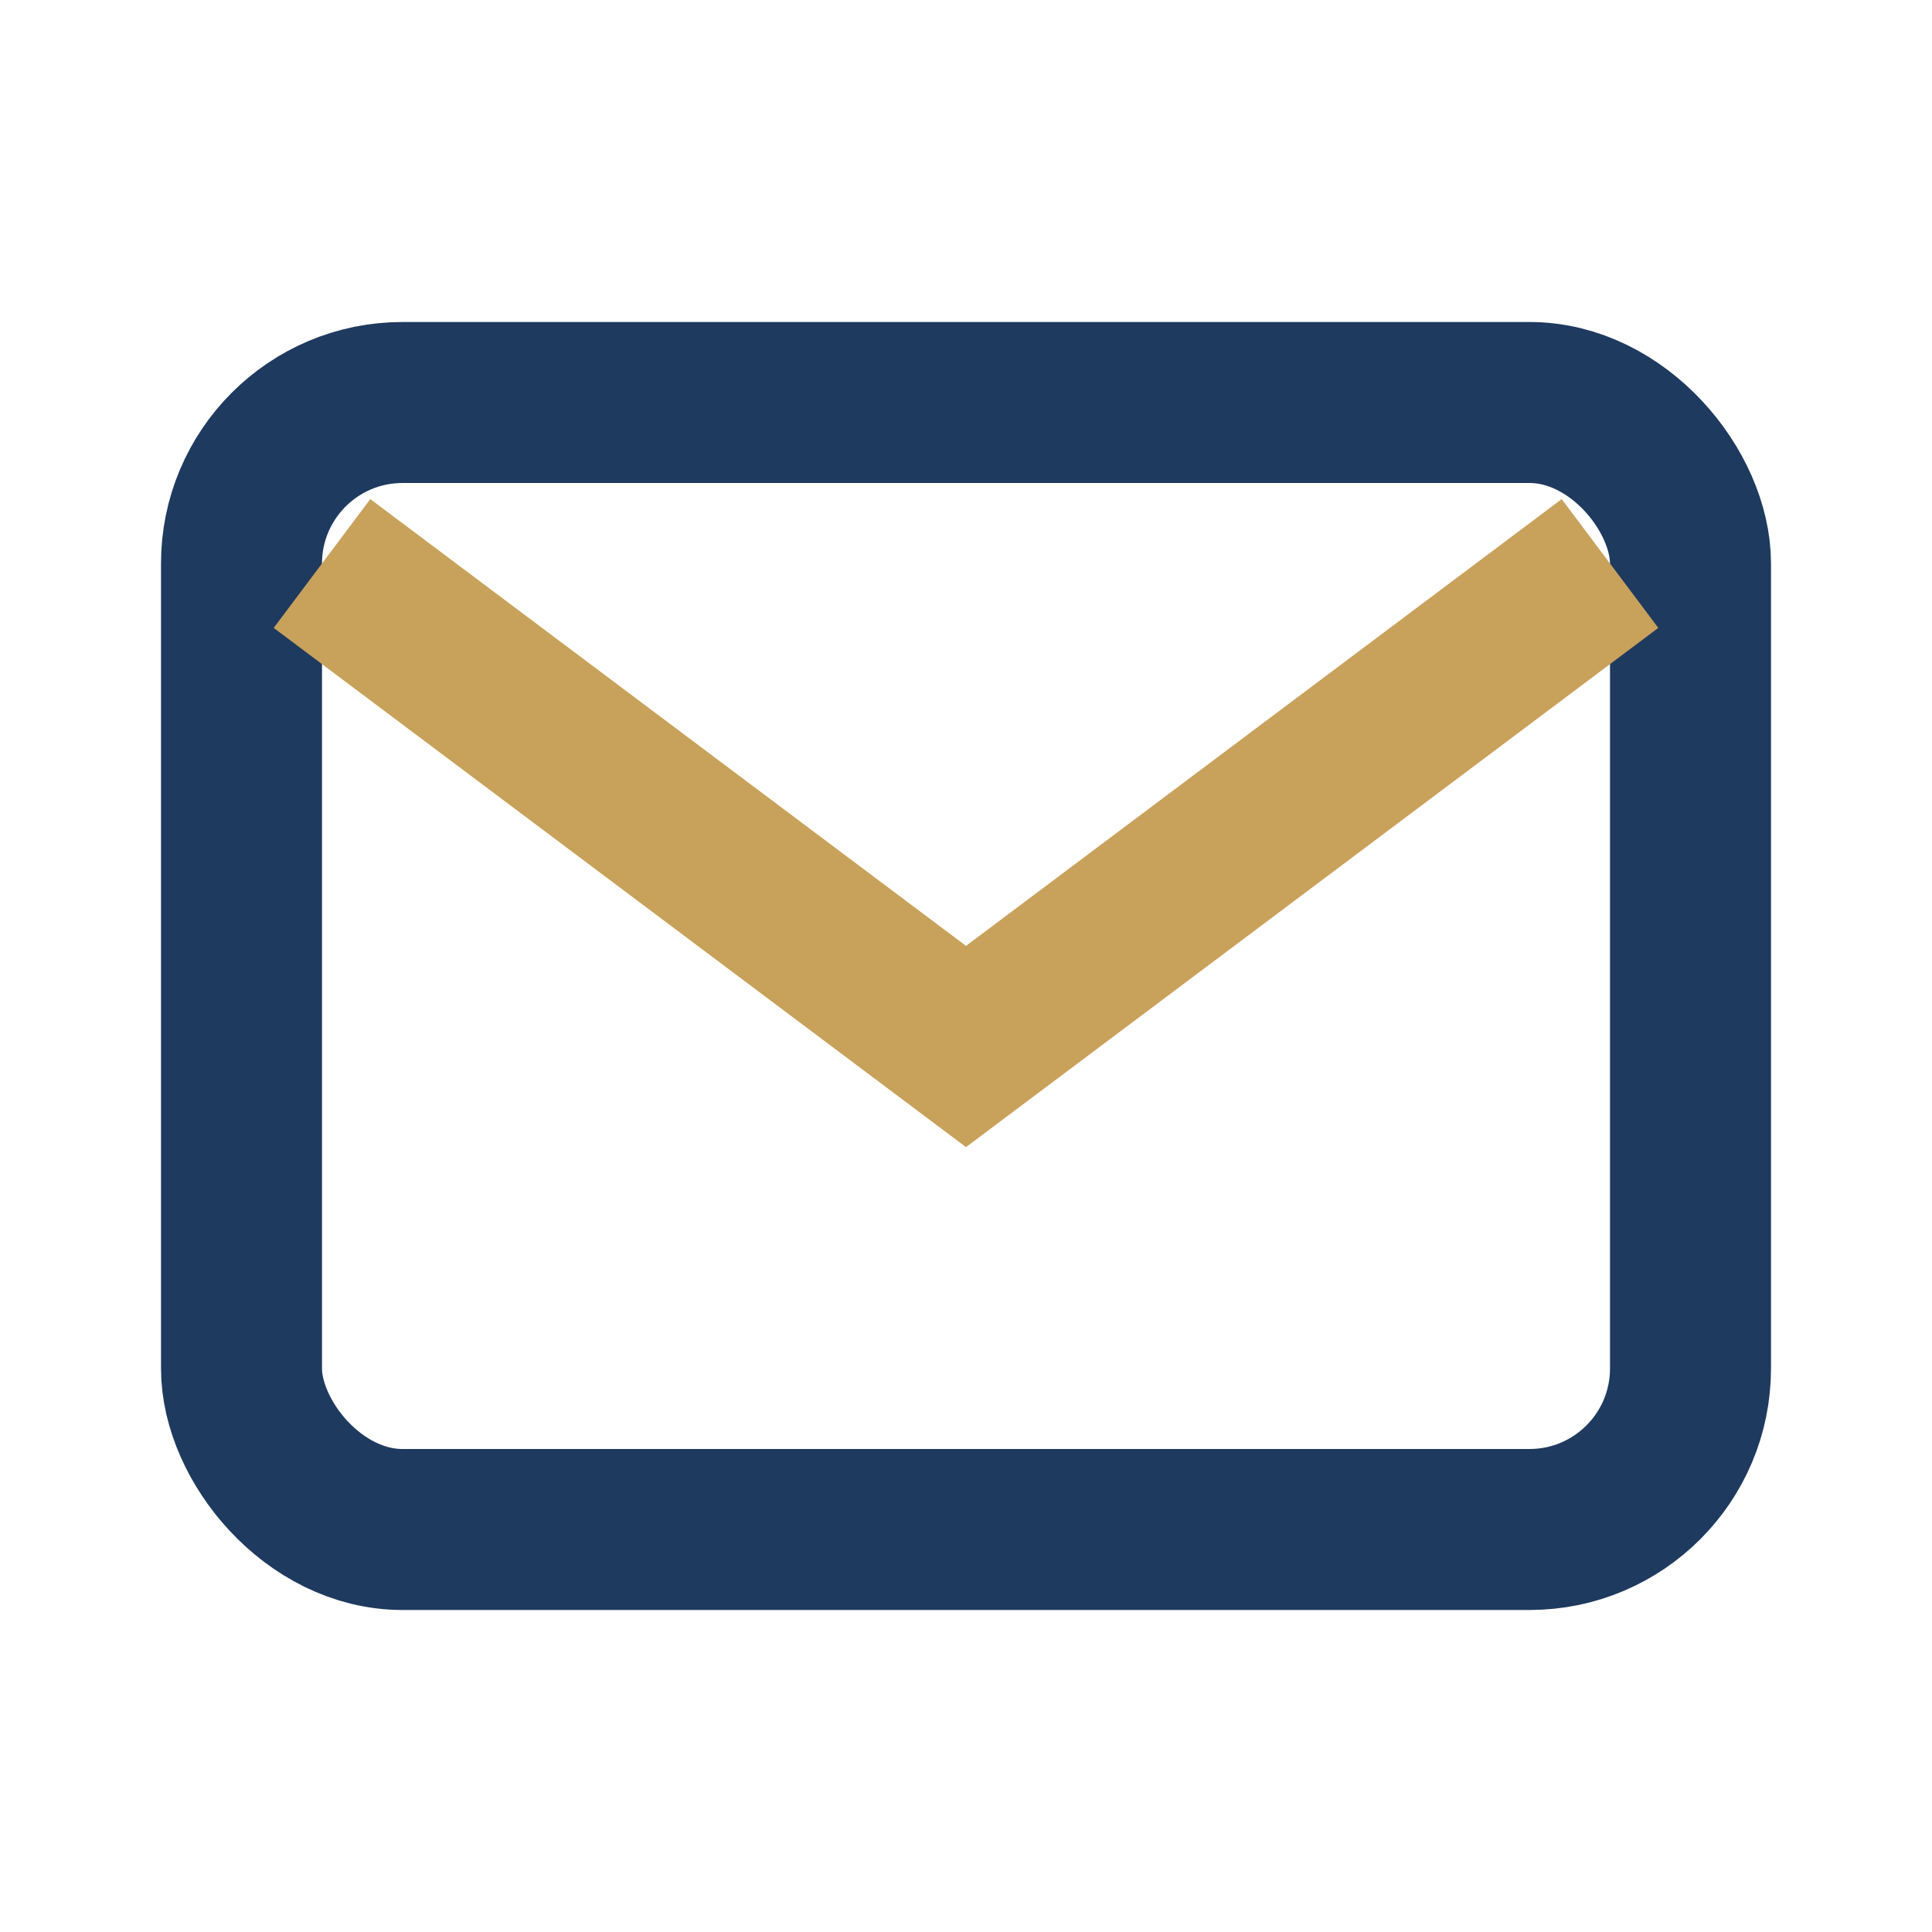
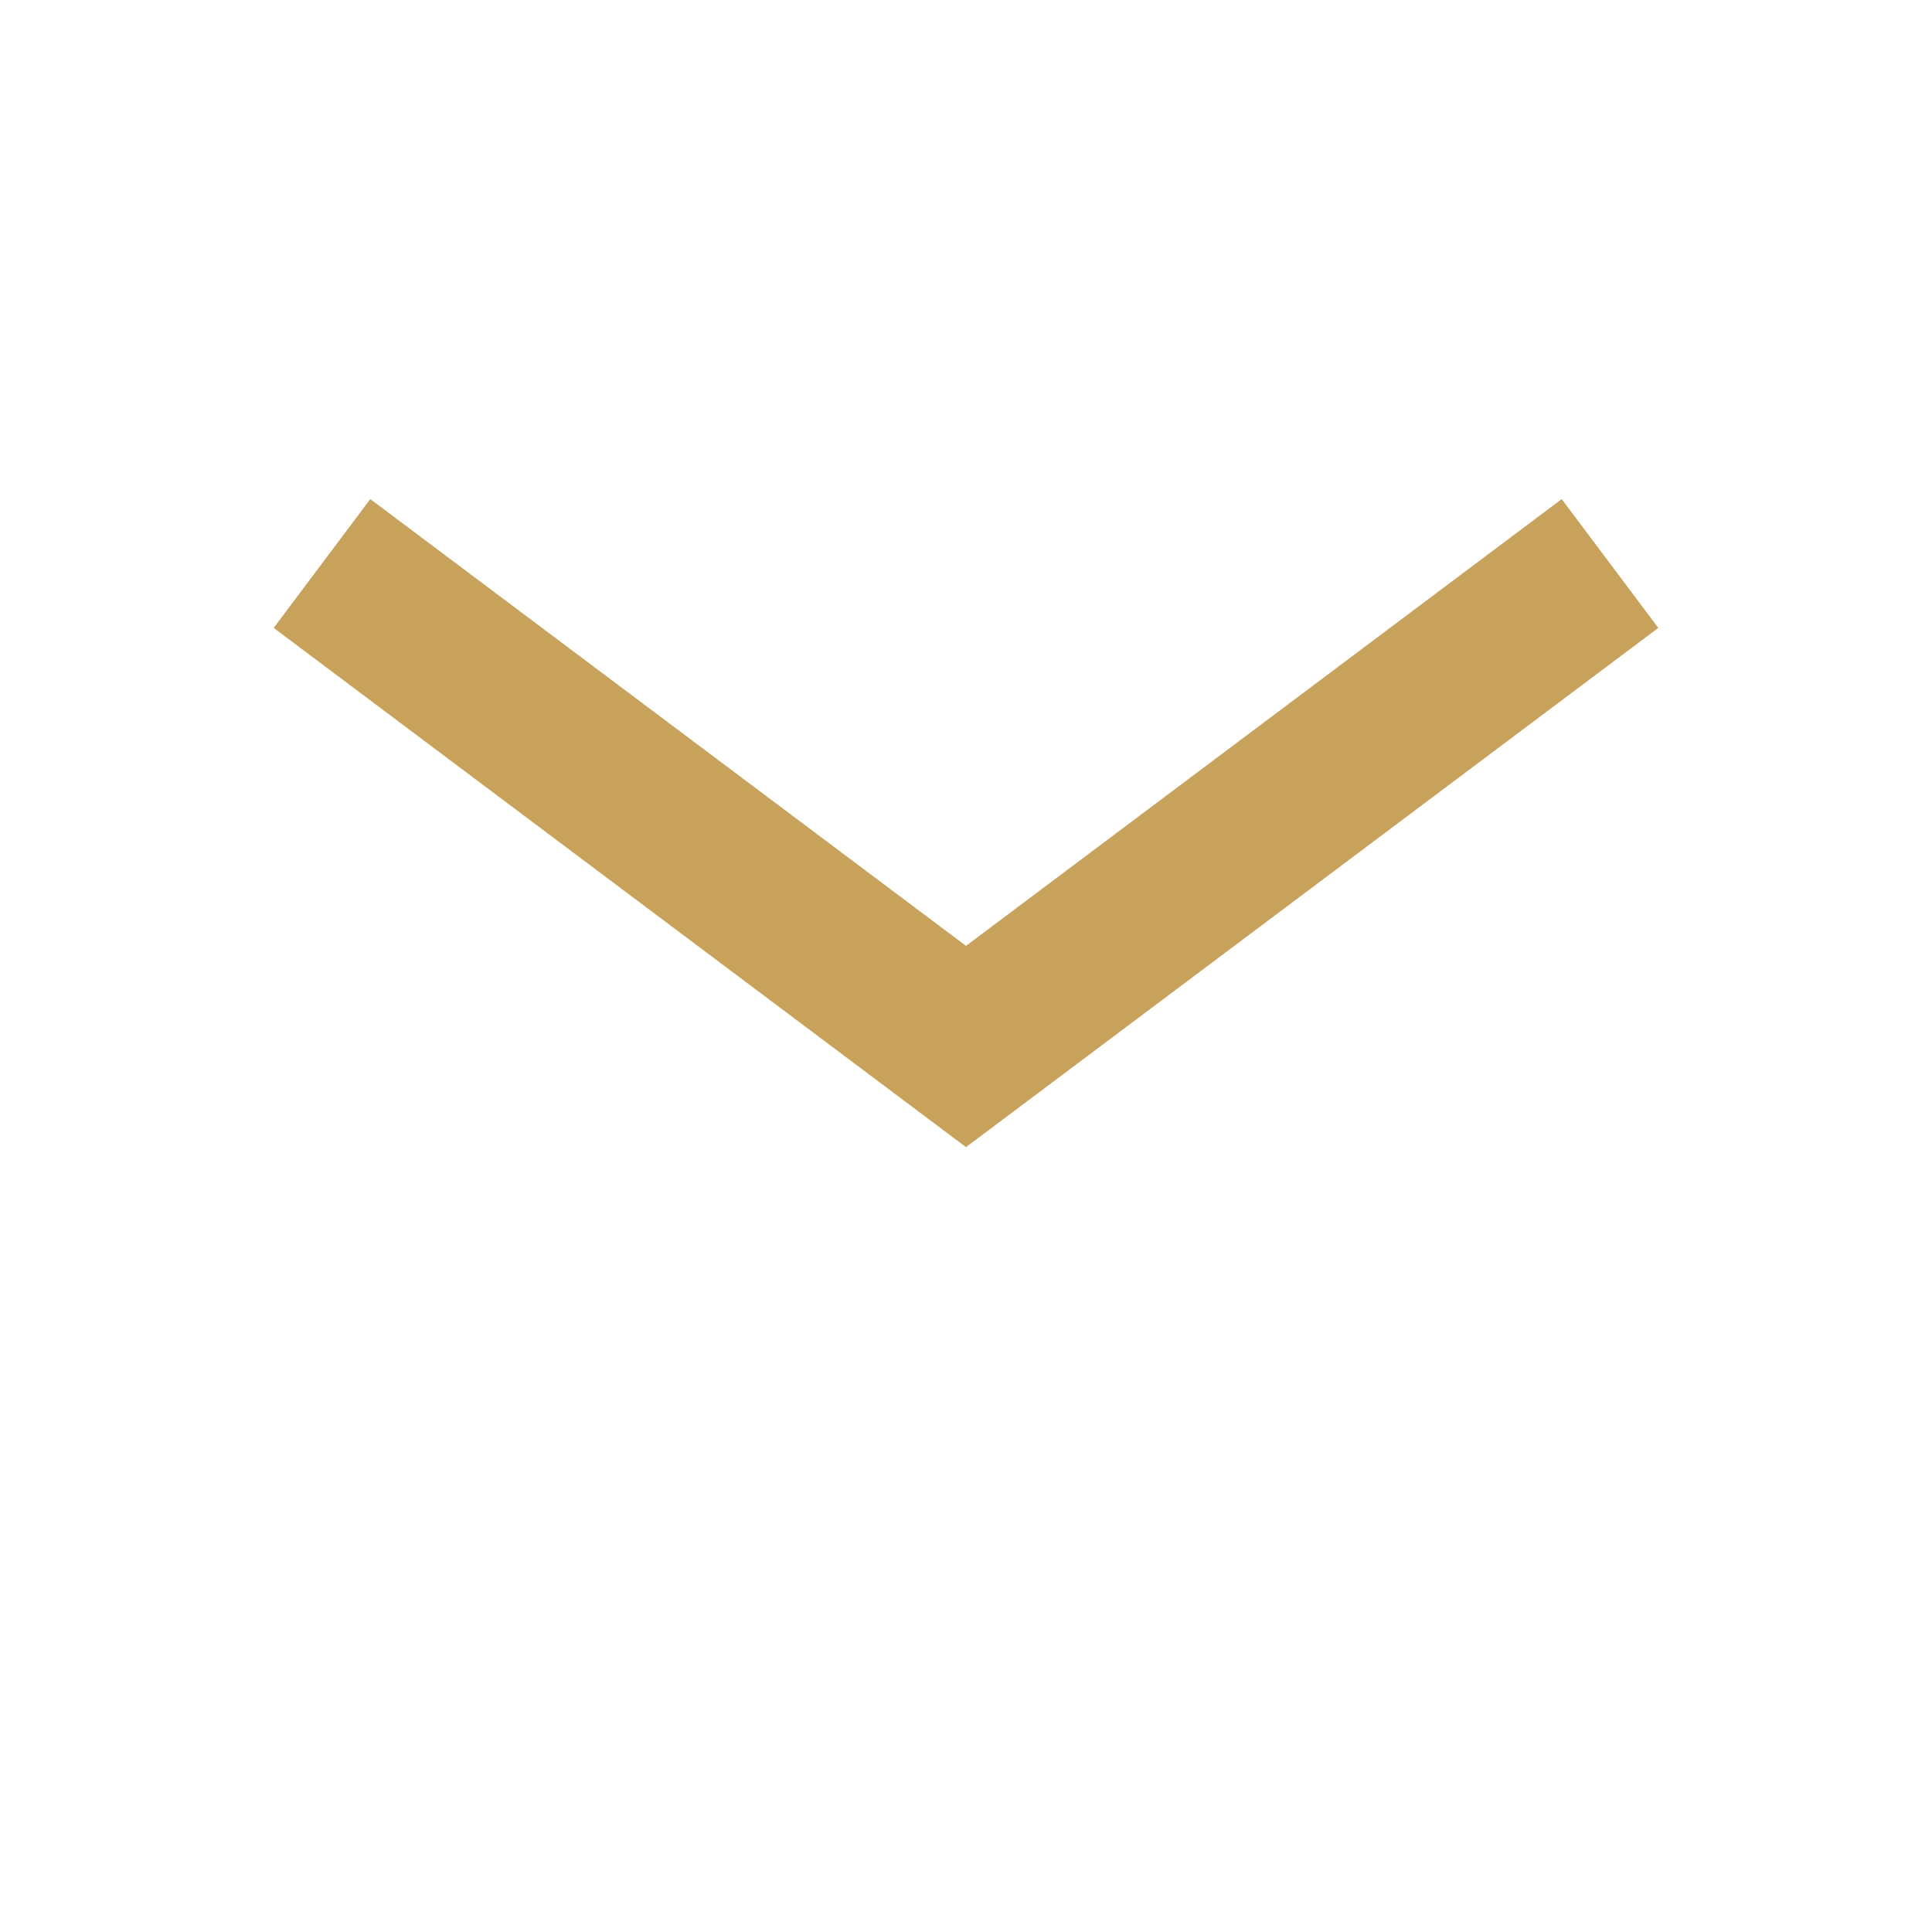
<svg xmlns="http://www.w3.org/2000/svg" width="24" height="24" viewBox="0 0 24 24">
-   <rect x="3" y="5" width="18" height="14" rx="2" fill="none" stroke="#1F3A5F" stroke-width="2" />
  <path d="M4 7l8 6 8-6" fill="none" stroke="#C8A15B" stroke-width="2" />
</svg>